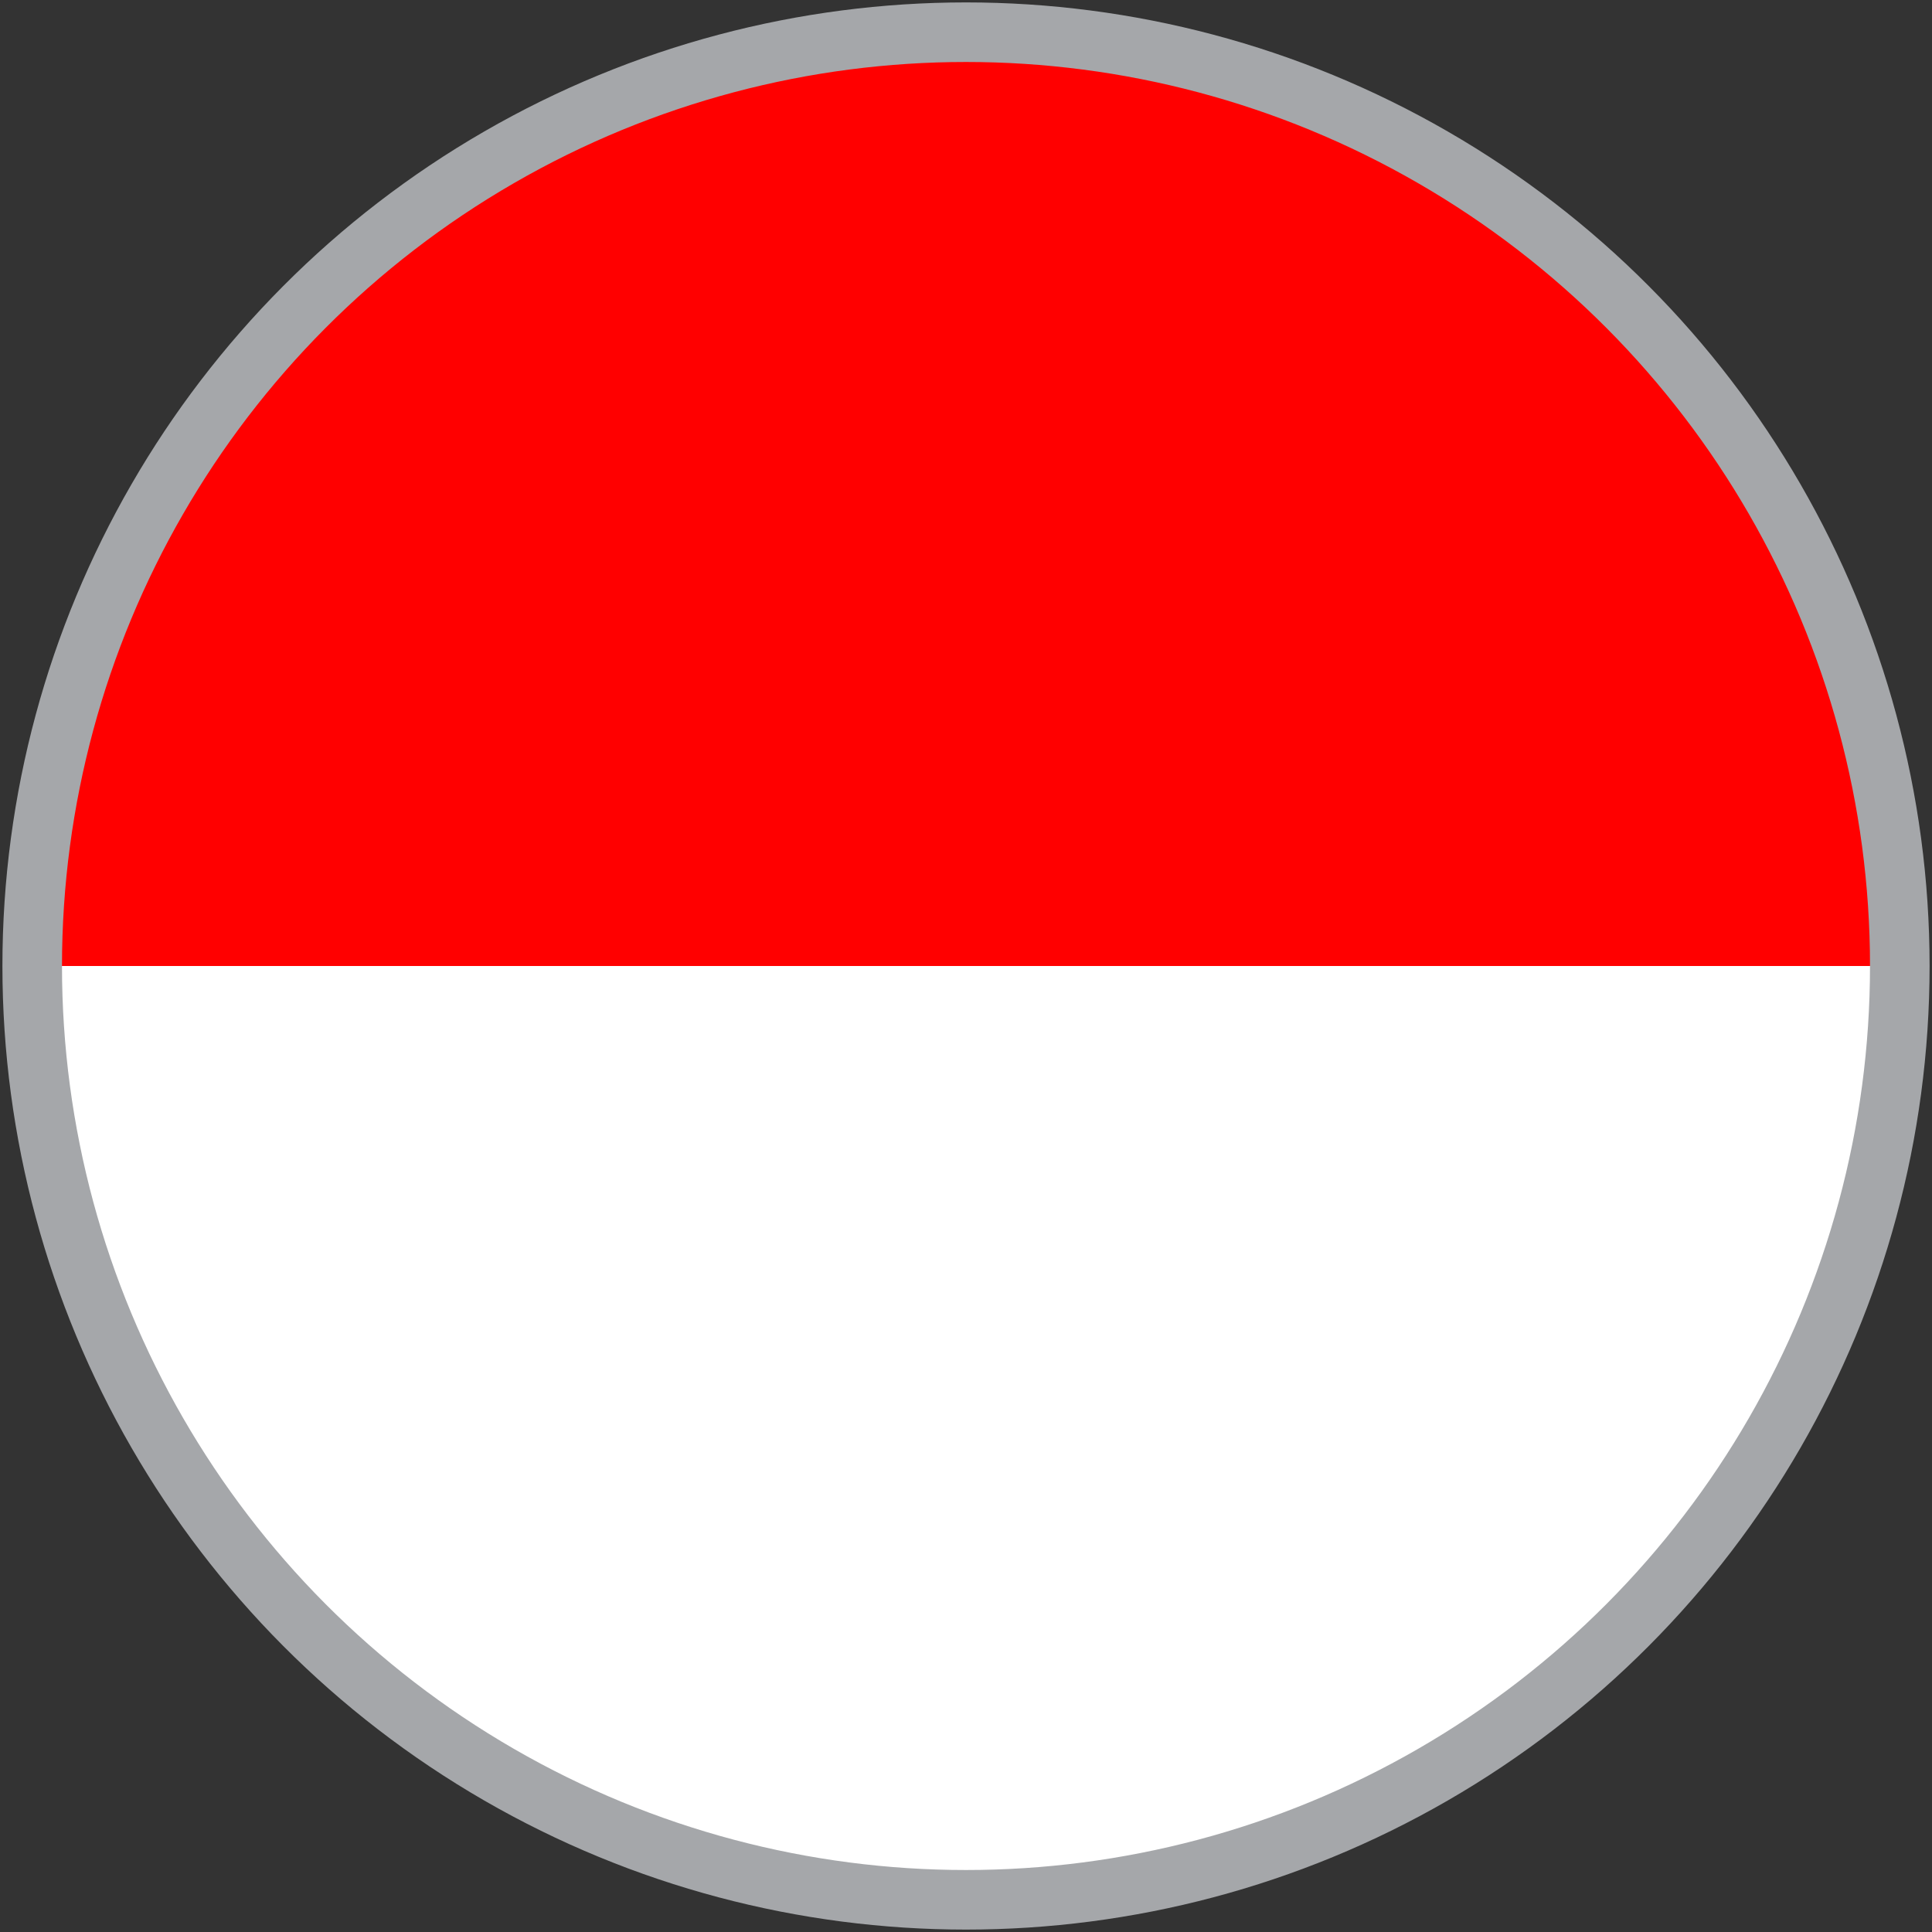
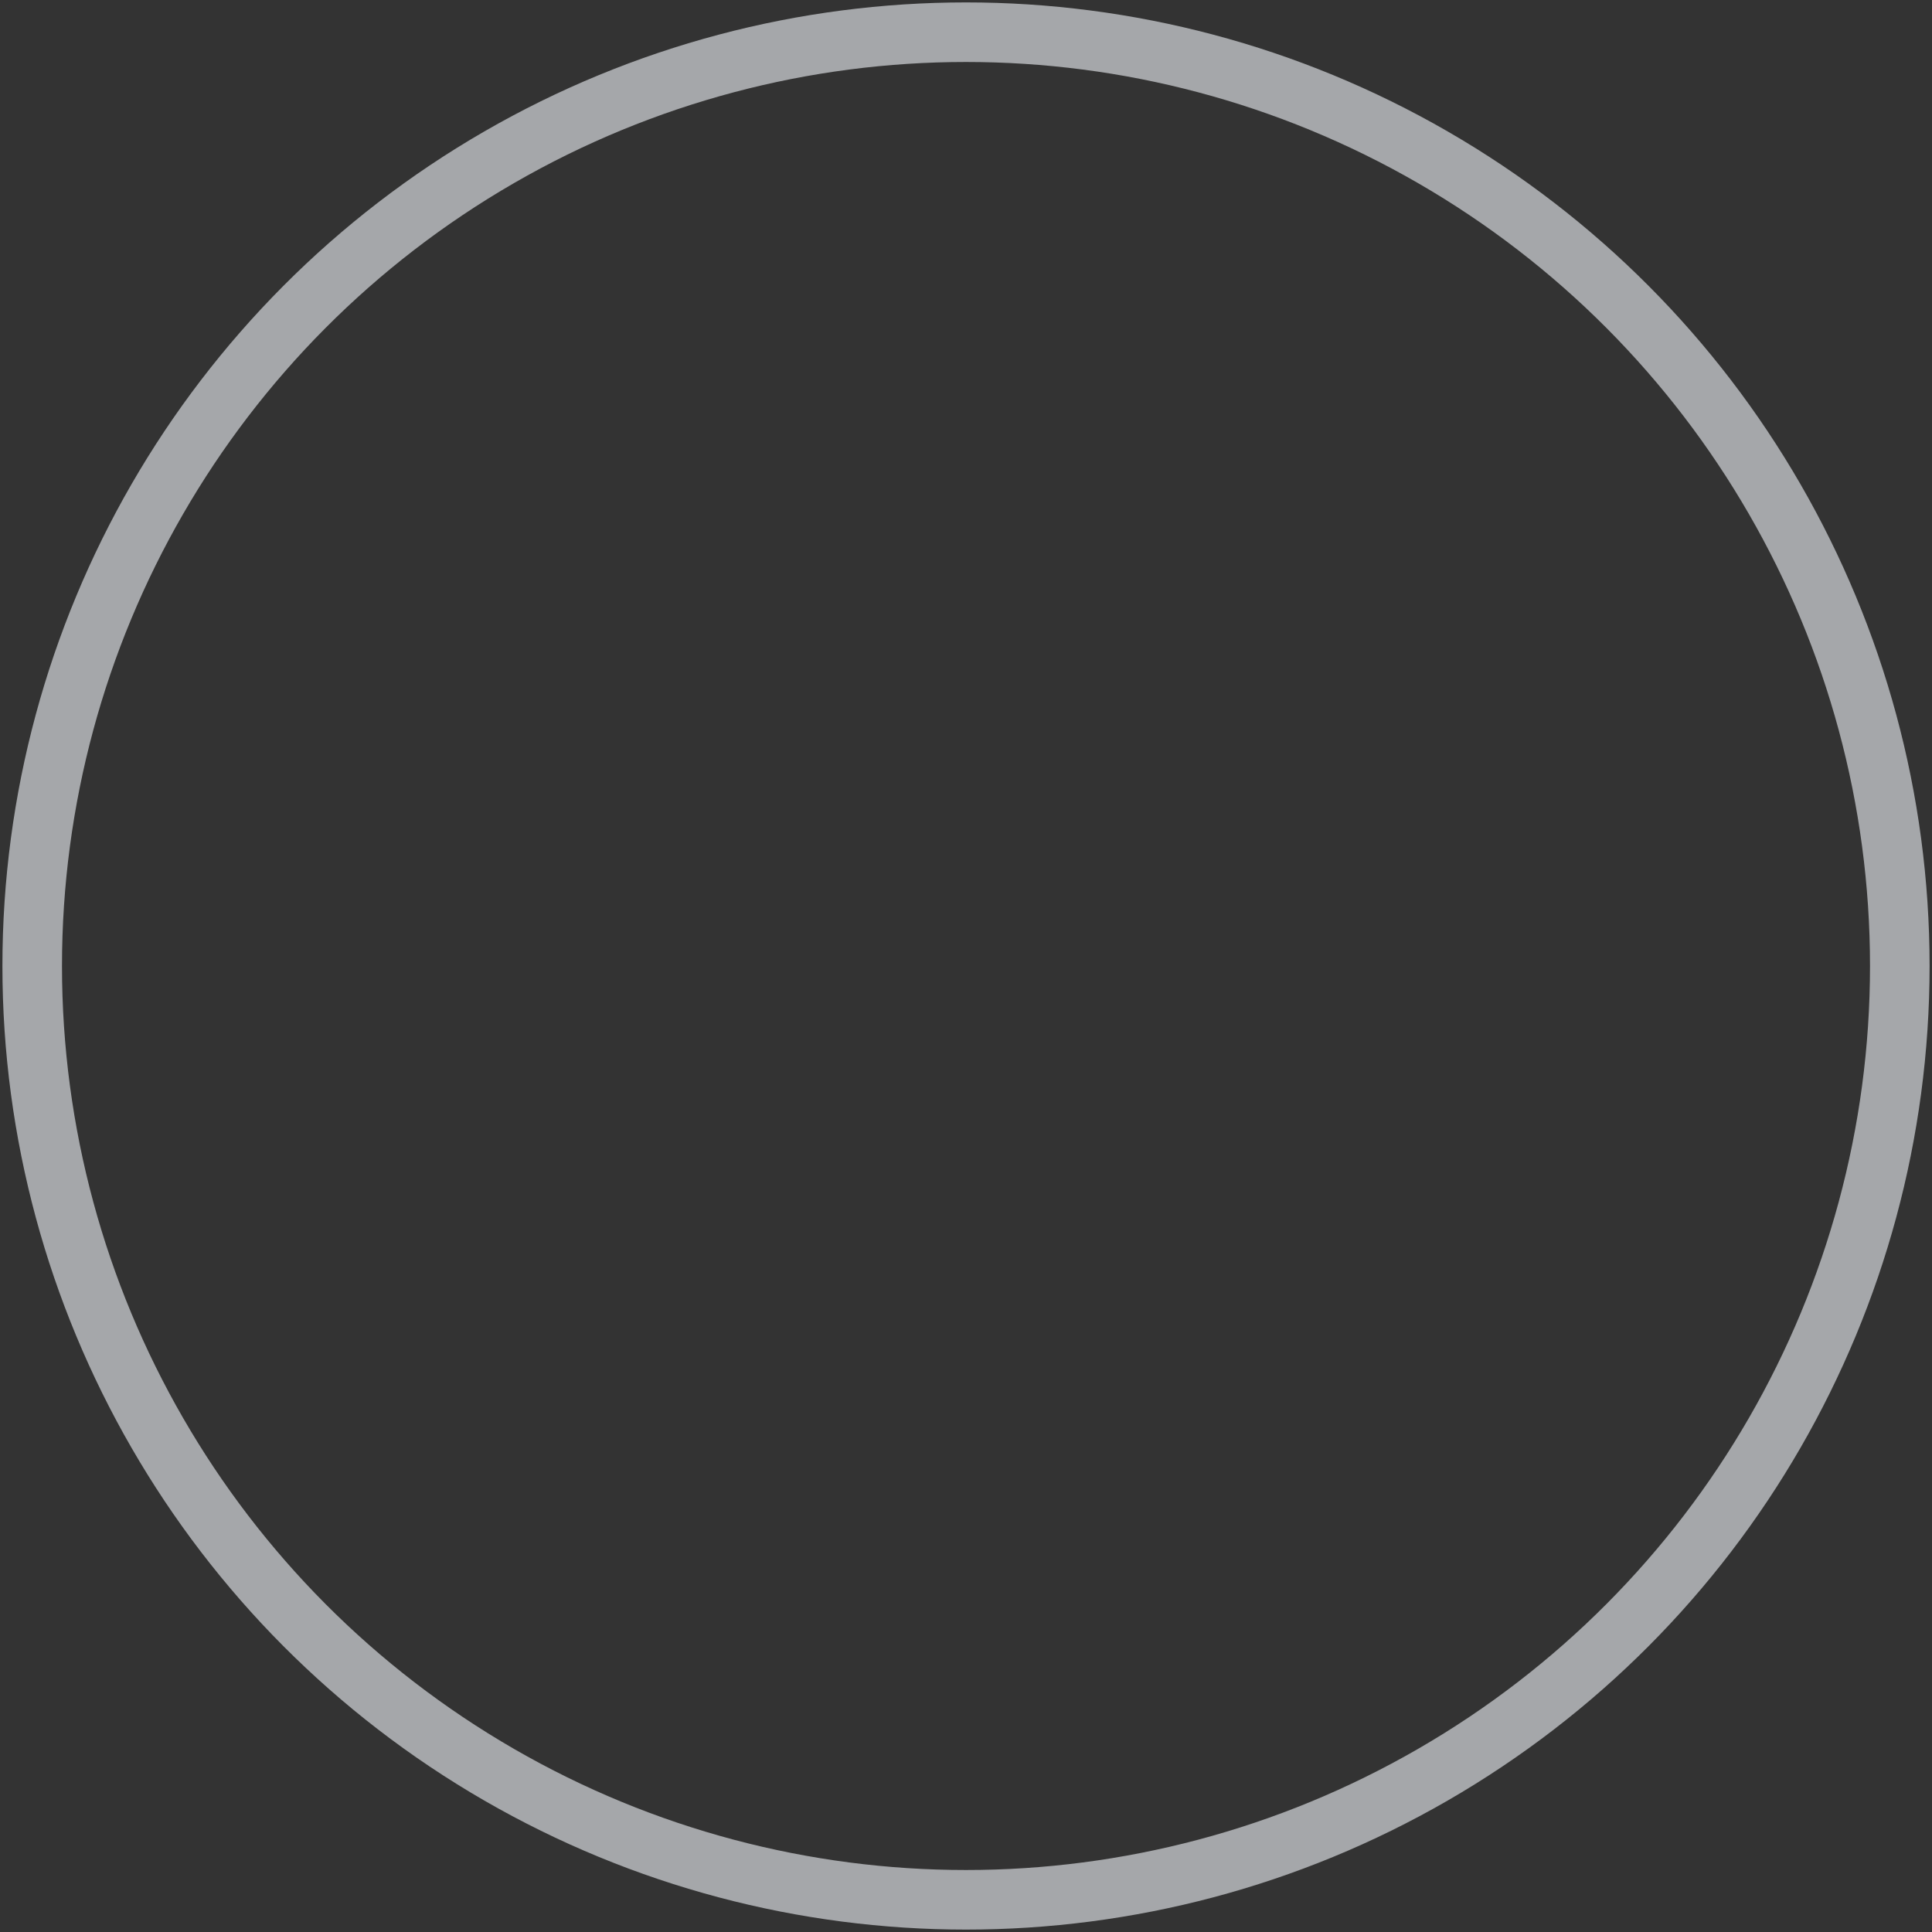
<svg xmlns="http://www.w3.org/2000/svg" version="1.1" id="Layer_2_00000062180030562169290640000013816020806462322317_" x="0px" y="0px" viewBox="0 0 60 60" style="enable-background:new 0 0 60 60;" xml:space="preserve">
  <rect x="0" y="0" width="60" height="60" fill="#333333" stroke="none" />
  <style type="text/css">
	.st0{fill:#FF0000;}
	.st1{fill:#FFFFFF;}
	.st2{fill:none;stroke:#A5A7AA;stroke-width:1.85;stroke-miterlimit:10;}
	.st3{fill:none;}
</style>
  <g>
-     <path class="st0" d="M1,30C1,30,1,30,1,30l58,0c0,0,0,0,0,0C59,14.4,46.6,1.6,31.1,1h-2.2C13.4,1.6,1,14.4,1,30z" />
-     <path class="st1" d="M59,30H1c0,16,13,29,29,29C46,59,59,46,59,30z" />
    <circle class="st2" cx="30" cy="30" r="29" />
-     <circle class="st3" cx="30" cy="30" r="29" />
    <circle class="st3" cx="30" cy="30" r="29" />
  </g>
</svg>